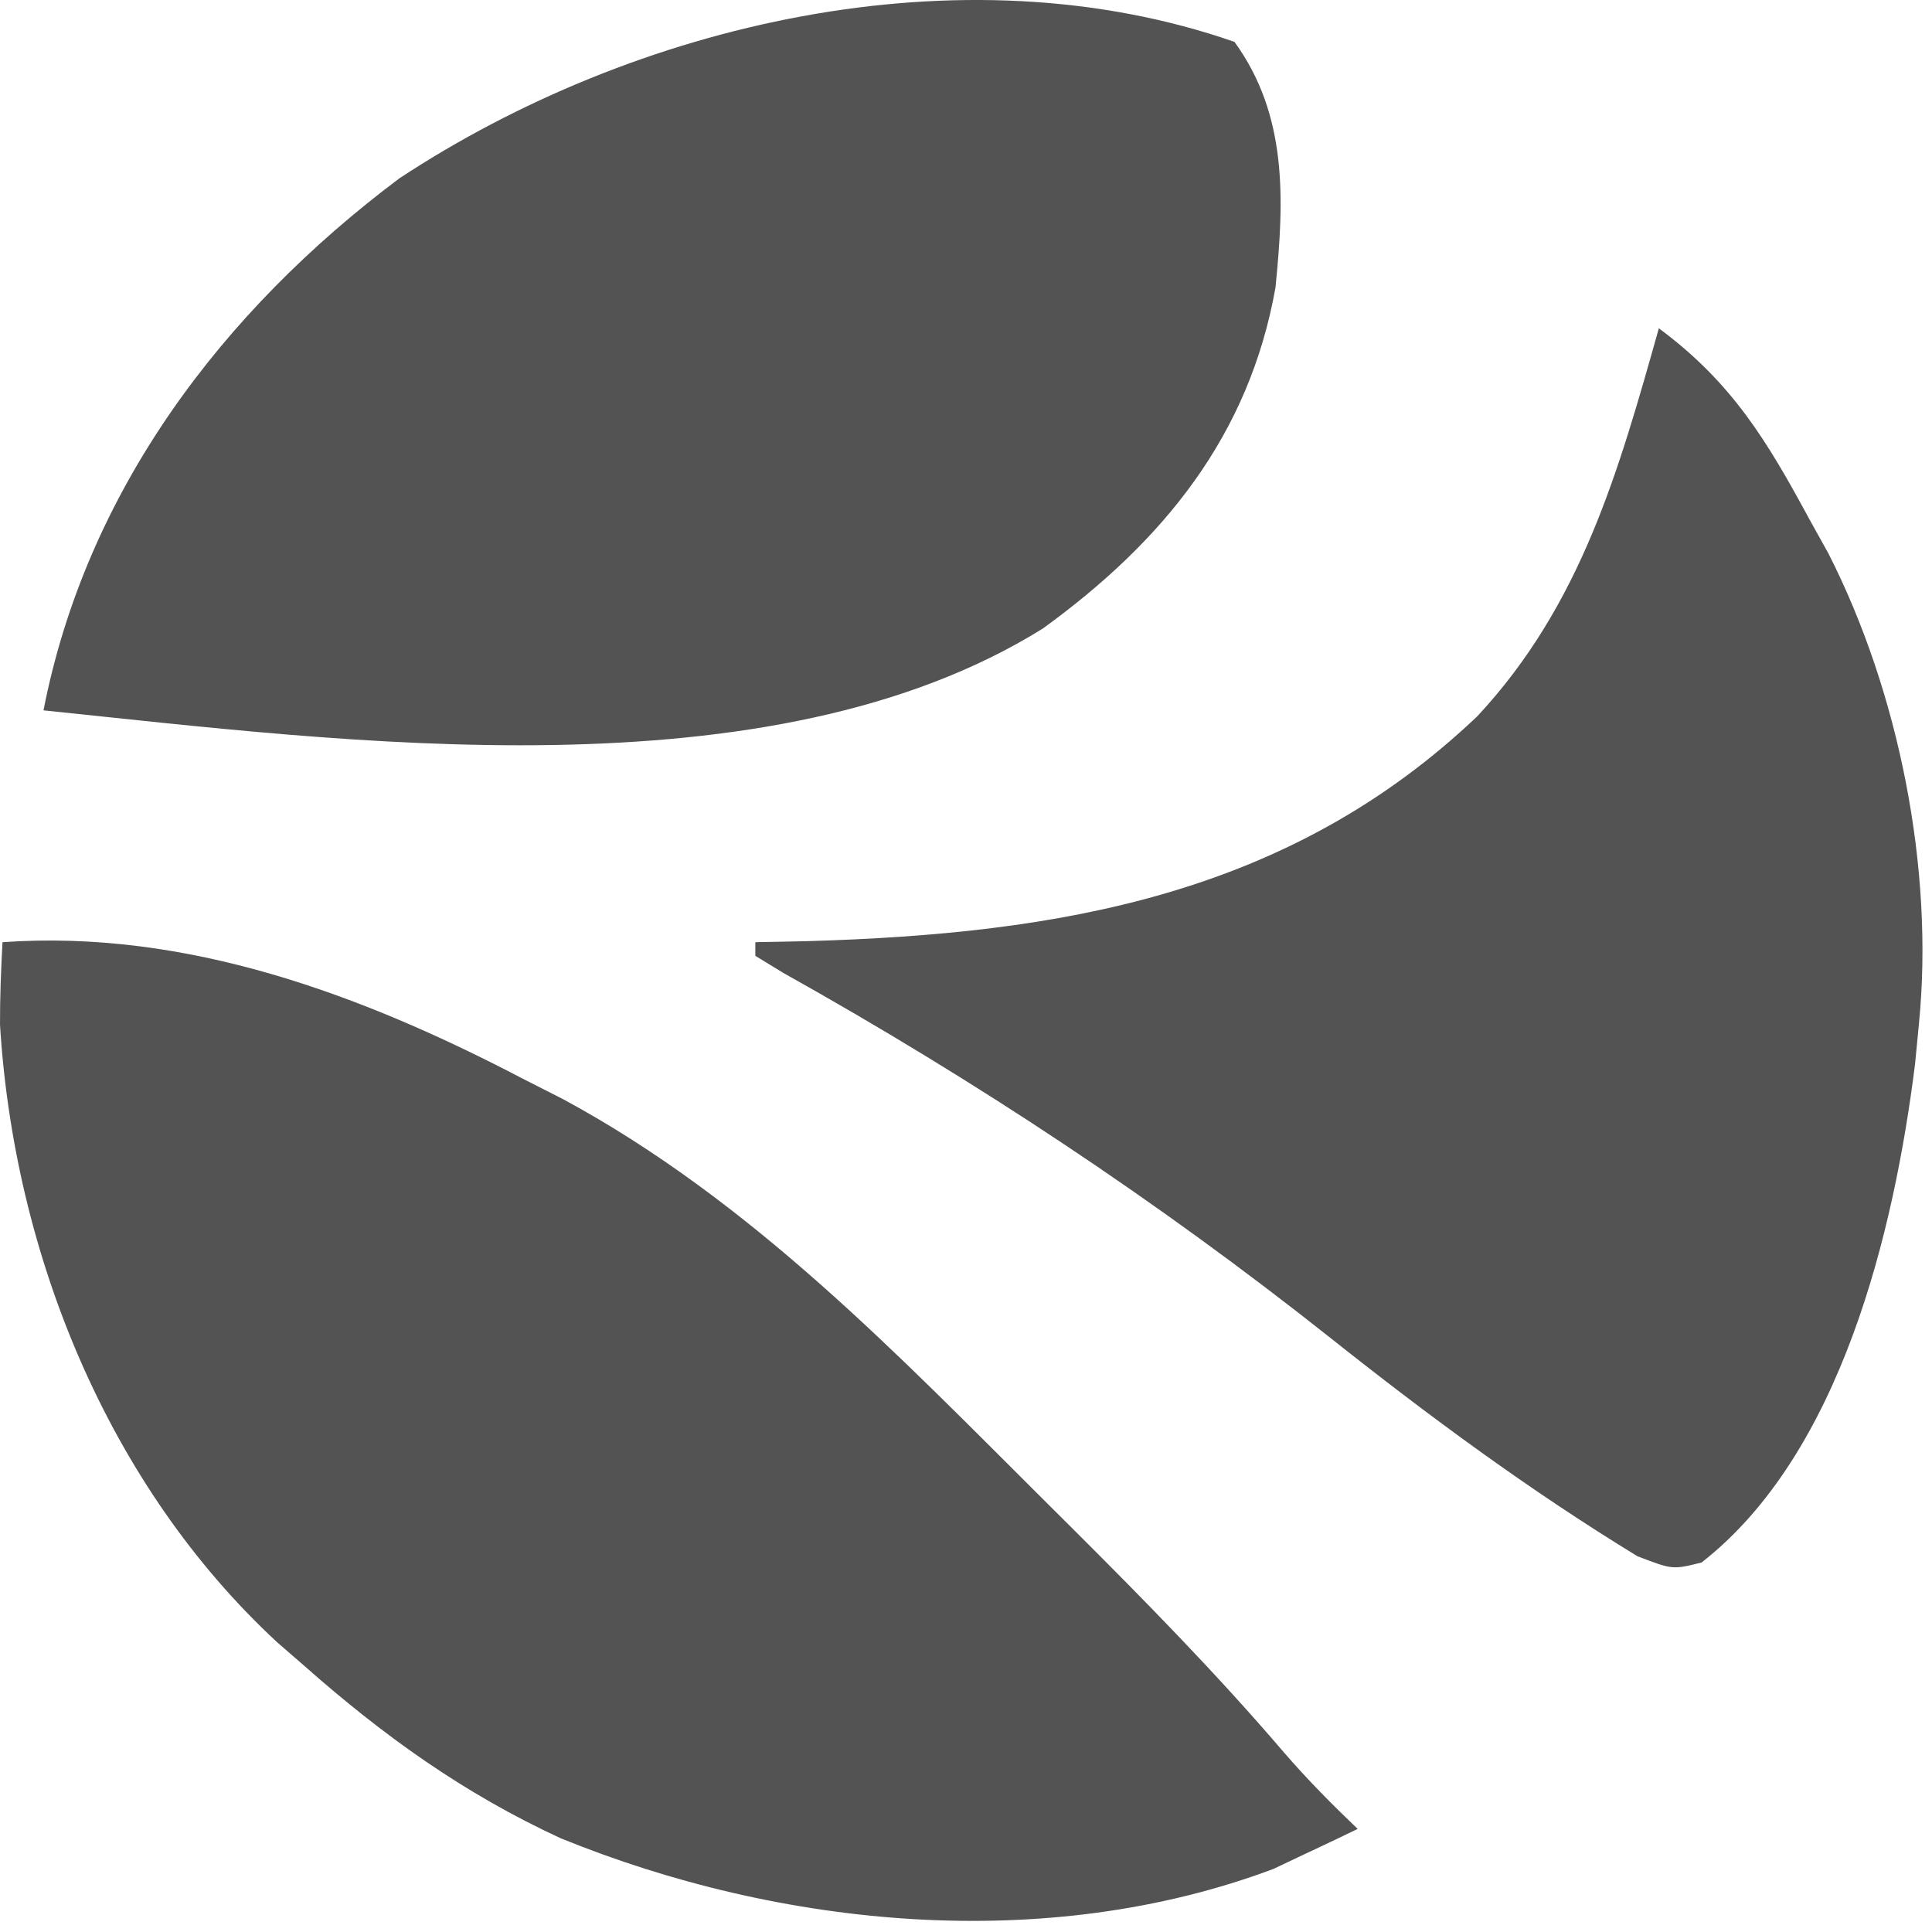
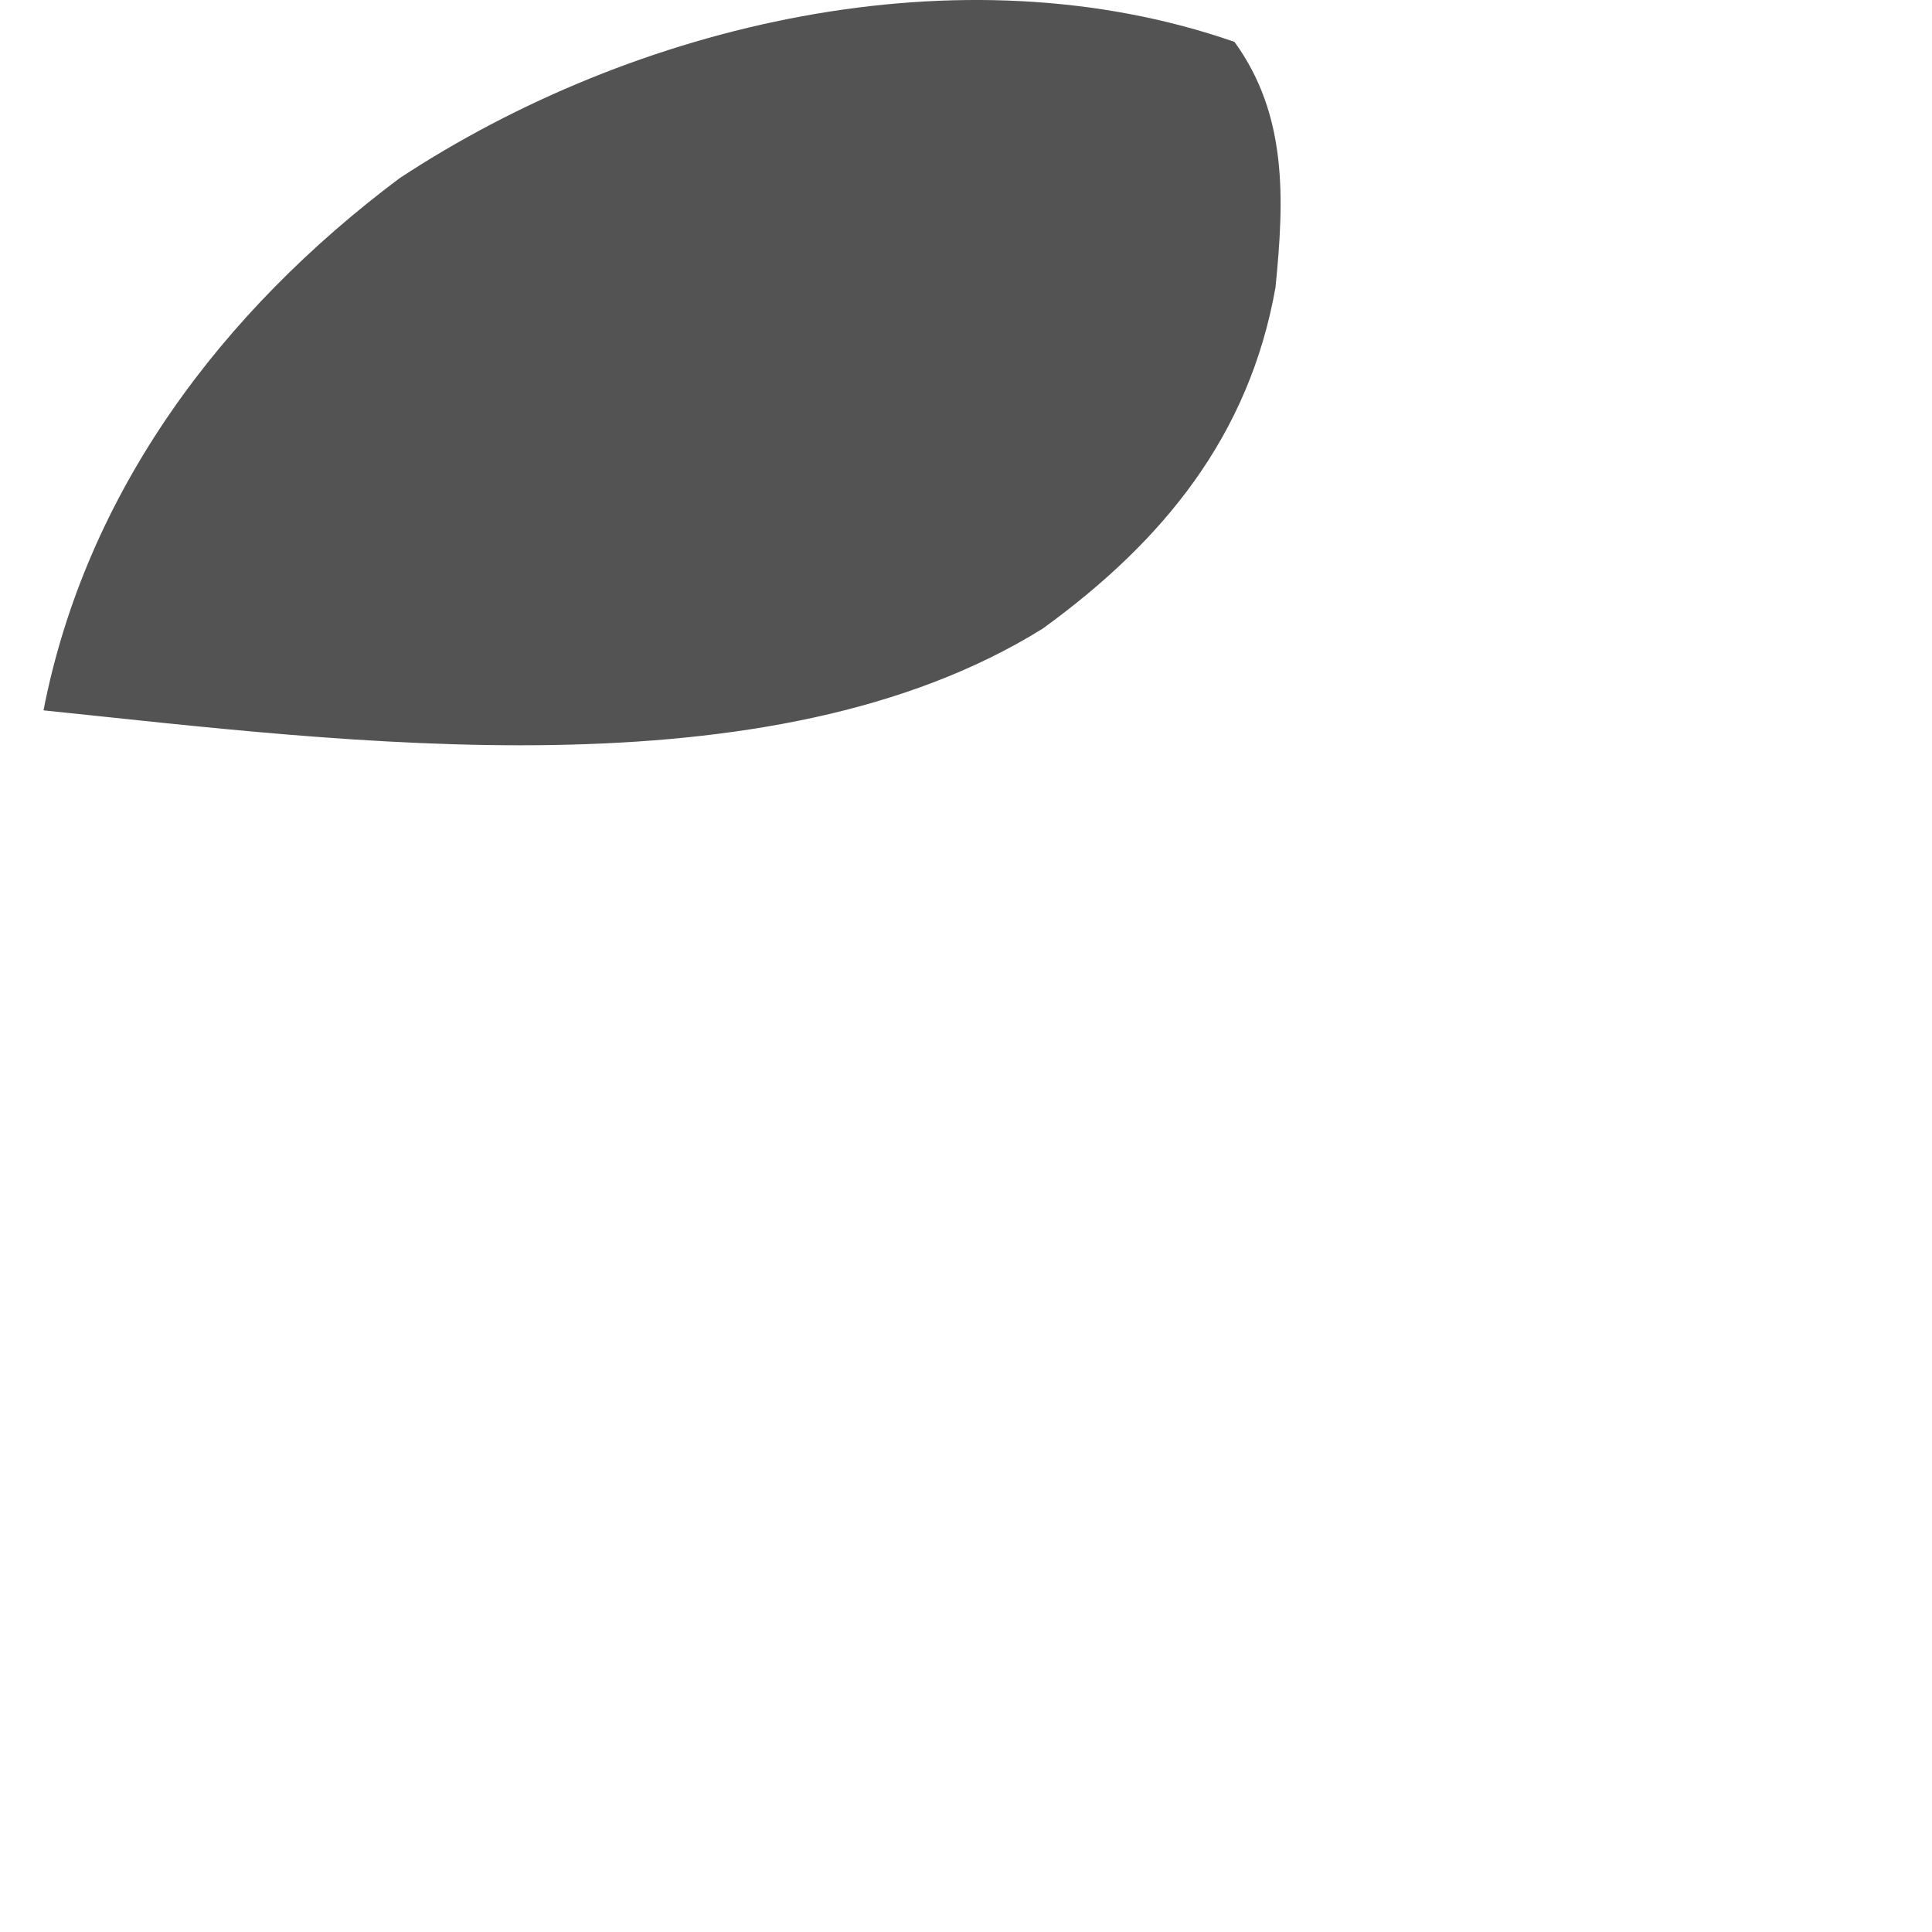
<svg xmlns="http://www.w3.org/2000/svg" width="31" height="31" viewBox="0 0 31 31" fill="none">
-   <path d="M0.04 15.118C2.99 14.908 5.811 15.961 8.386 17.307C8.602 17.417 8.818 17.527 9.041 17.64C12.065 19.276 14.417 21.748 16.829 24.148C16.943 24.261 17.057 24.375 17.175 24.492C18.357 25.67 19.522 26.855 20.607 28.125C20.978 28.554 21.374 28.954 21.785 29.346C21.497 29.486 21.209 29.622 20.92 29.757C20.759 29.833 20.599 29.909 20.433 29.988C16.787 31.354 12.534 30.937 8.994 29.495C7.442 28.778 6.148 27.849 4.872 26.72C4.732 26.598 4.592 26.477 4.448 26.352C1.721 23.827 0.223 20.1 7.74256e-05 16.441C-0.001 16 0.016 15.559 0.04 15.118Z" fill="#535353" />
  <path d="M19.808 0.672C20.662 1.849 20.607 3.201 20.466 4.612C20.044 6.992 18.666 8.683 16.733 10.085C12.343 12.819 5.539 11.897 0.698 11.398C1.383 7.887 3.555 5 6.409 2.861C10.176 0.38 15.402 -0.861 19.808 0.672Z" fill="#535353" />
-   <path d="M26.617 5.268C27.787 6.133 28.351 7.07 29.033 8.332C29.133 8.513 29.234 8.693 29.337 8.879C30.469 11.101 31.037 13.944 30.79 16.431C30.77 16.643 30.749 16.855 30.728 17.073C30.394 19.744 29.546 23.32 27.303 25.071C26.837 25.187 26.837 25.187 26.274 24.971C24.539 23.911 22.936 22.729 21.345 21.466C18.571 19.266 15.658 17.338 12.565 15.609C12.418 15.519 12.271 15.429 12.12 15.337C12.12 15.264 12.12 15.192 12.12 15.118C12.539 15.109 12.539 15.109 12.965 15.101C16.998 14.983 20.682 14.367 23.706 11.491C25.371 9.702 25.971 7.564 26.617 5.268Z" fill="#535353" />
</svg>